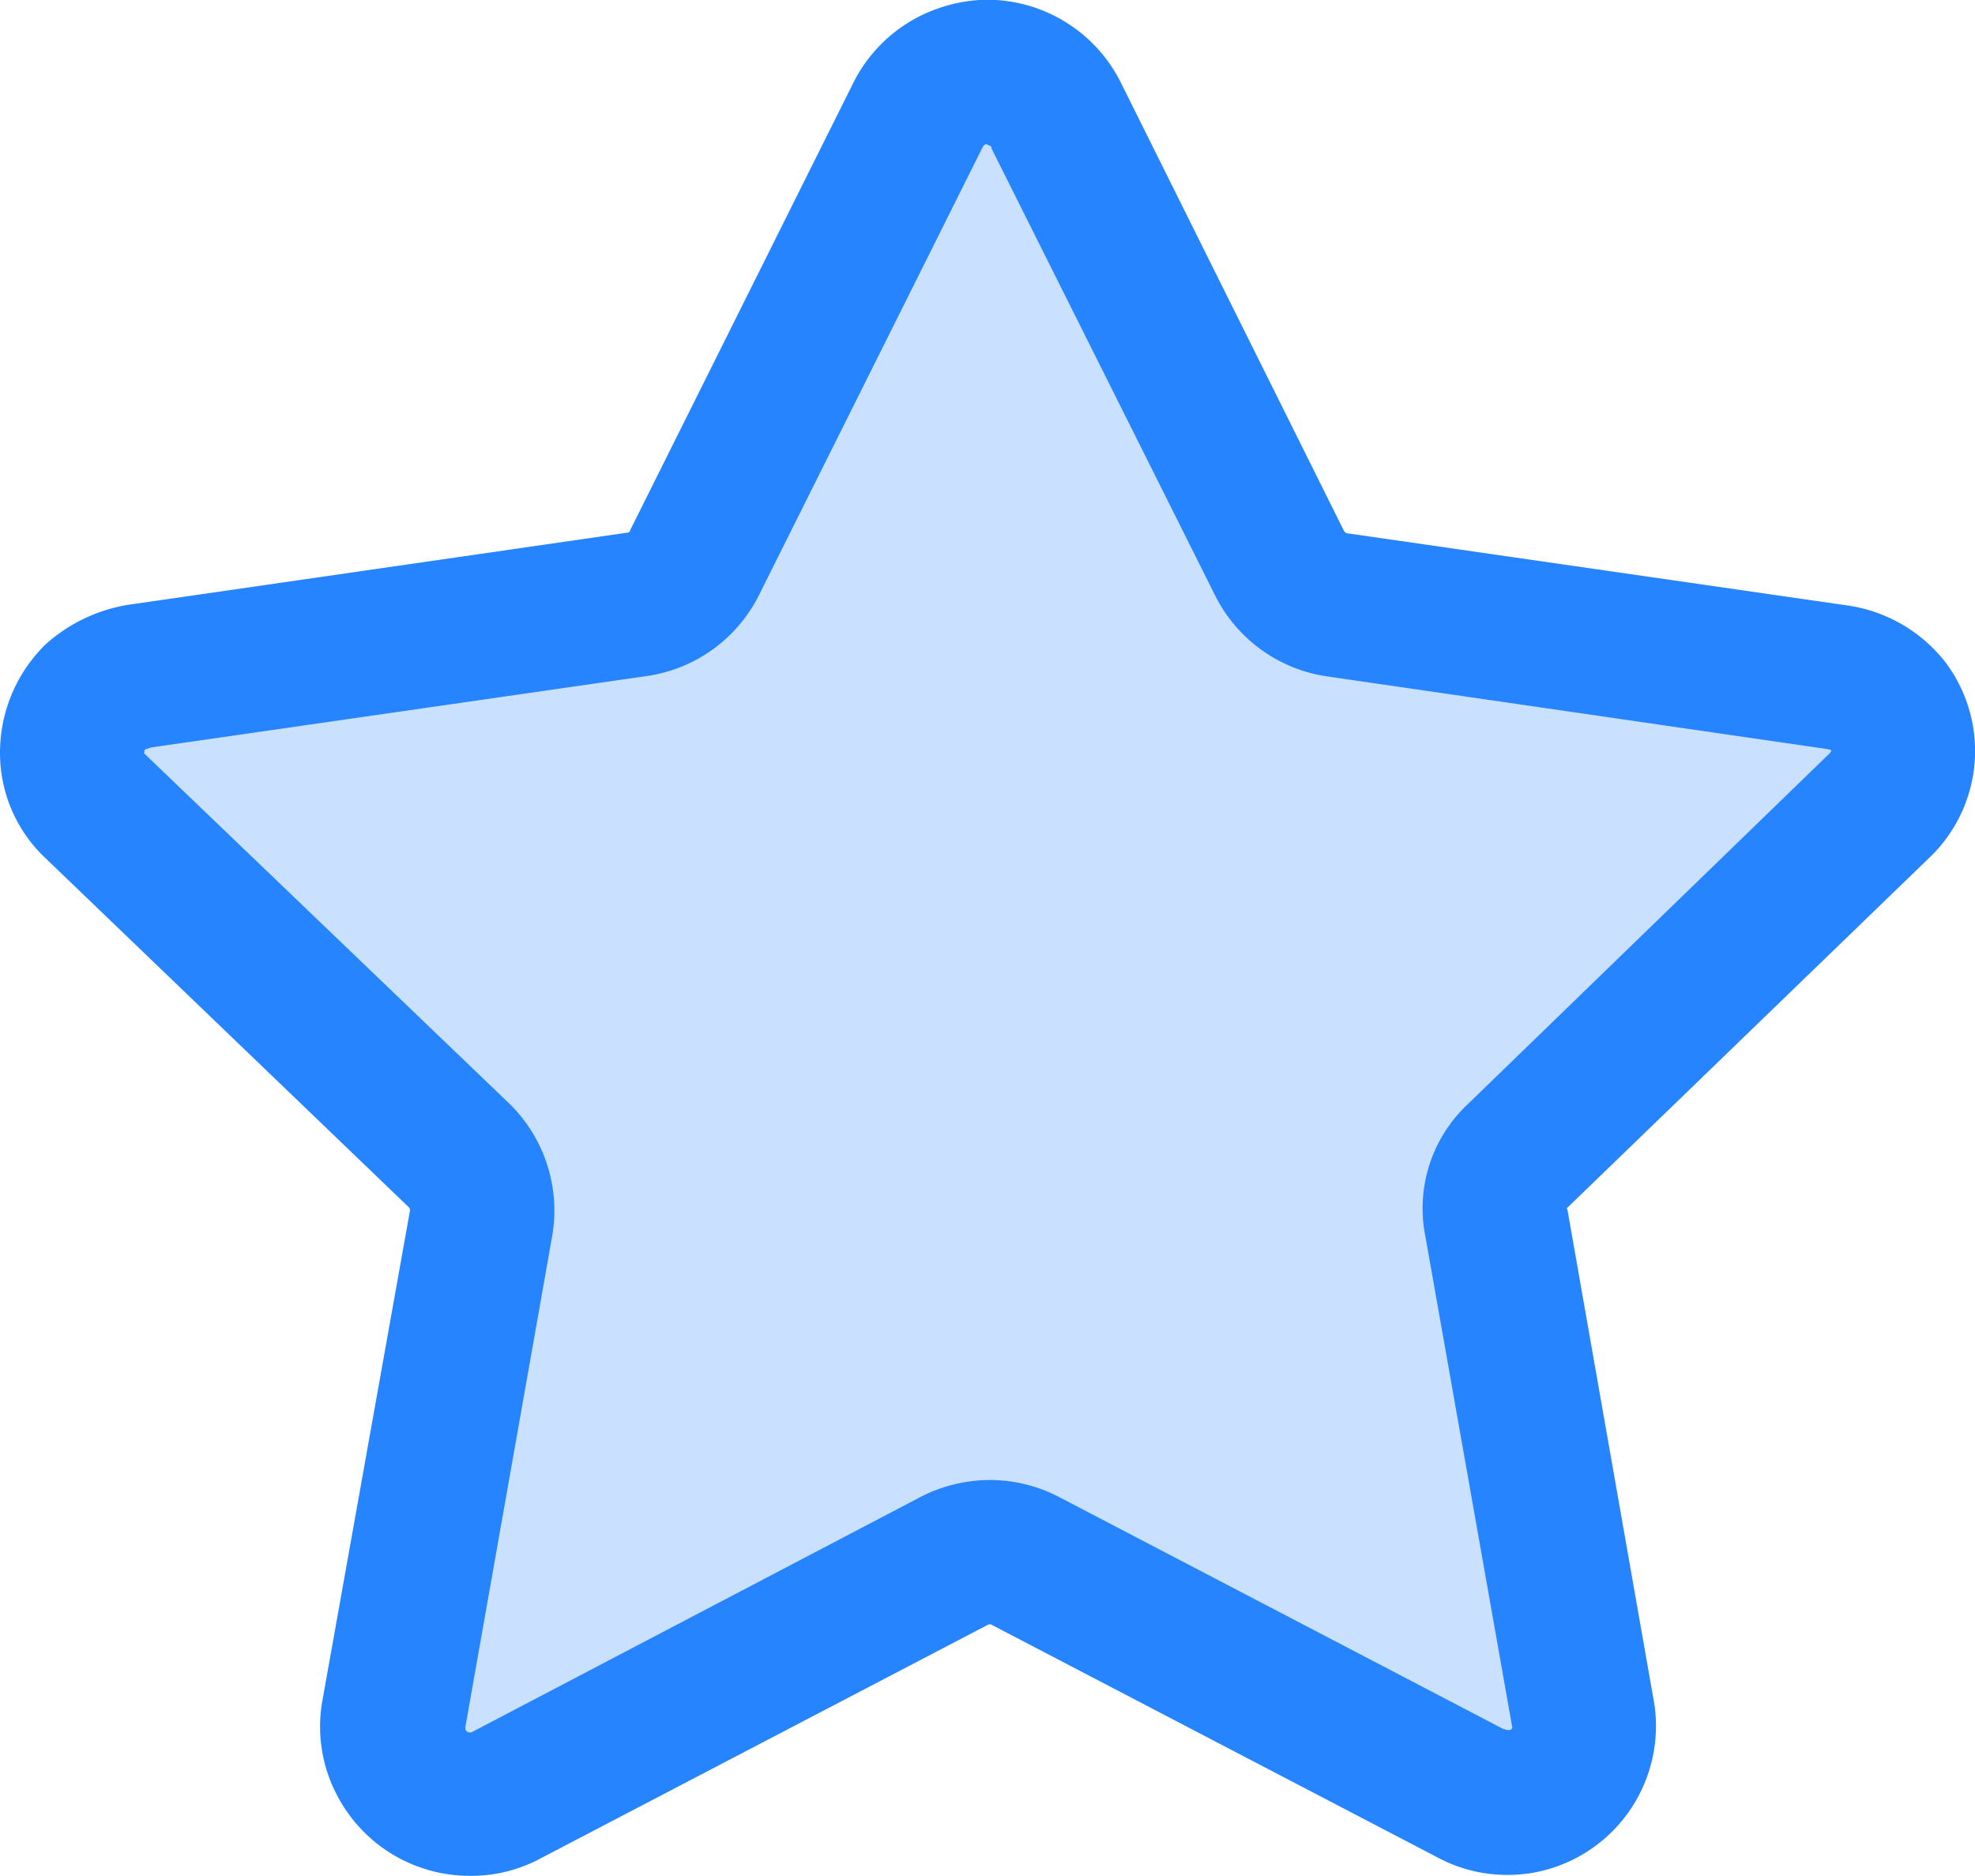
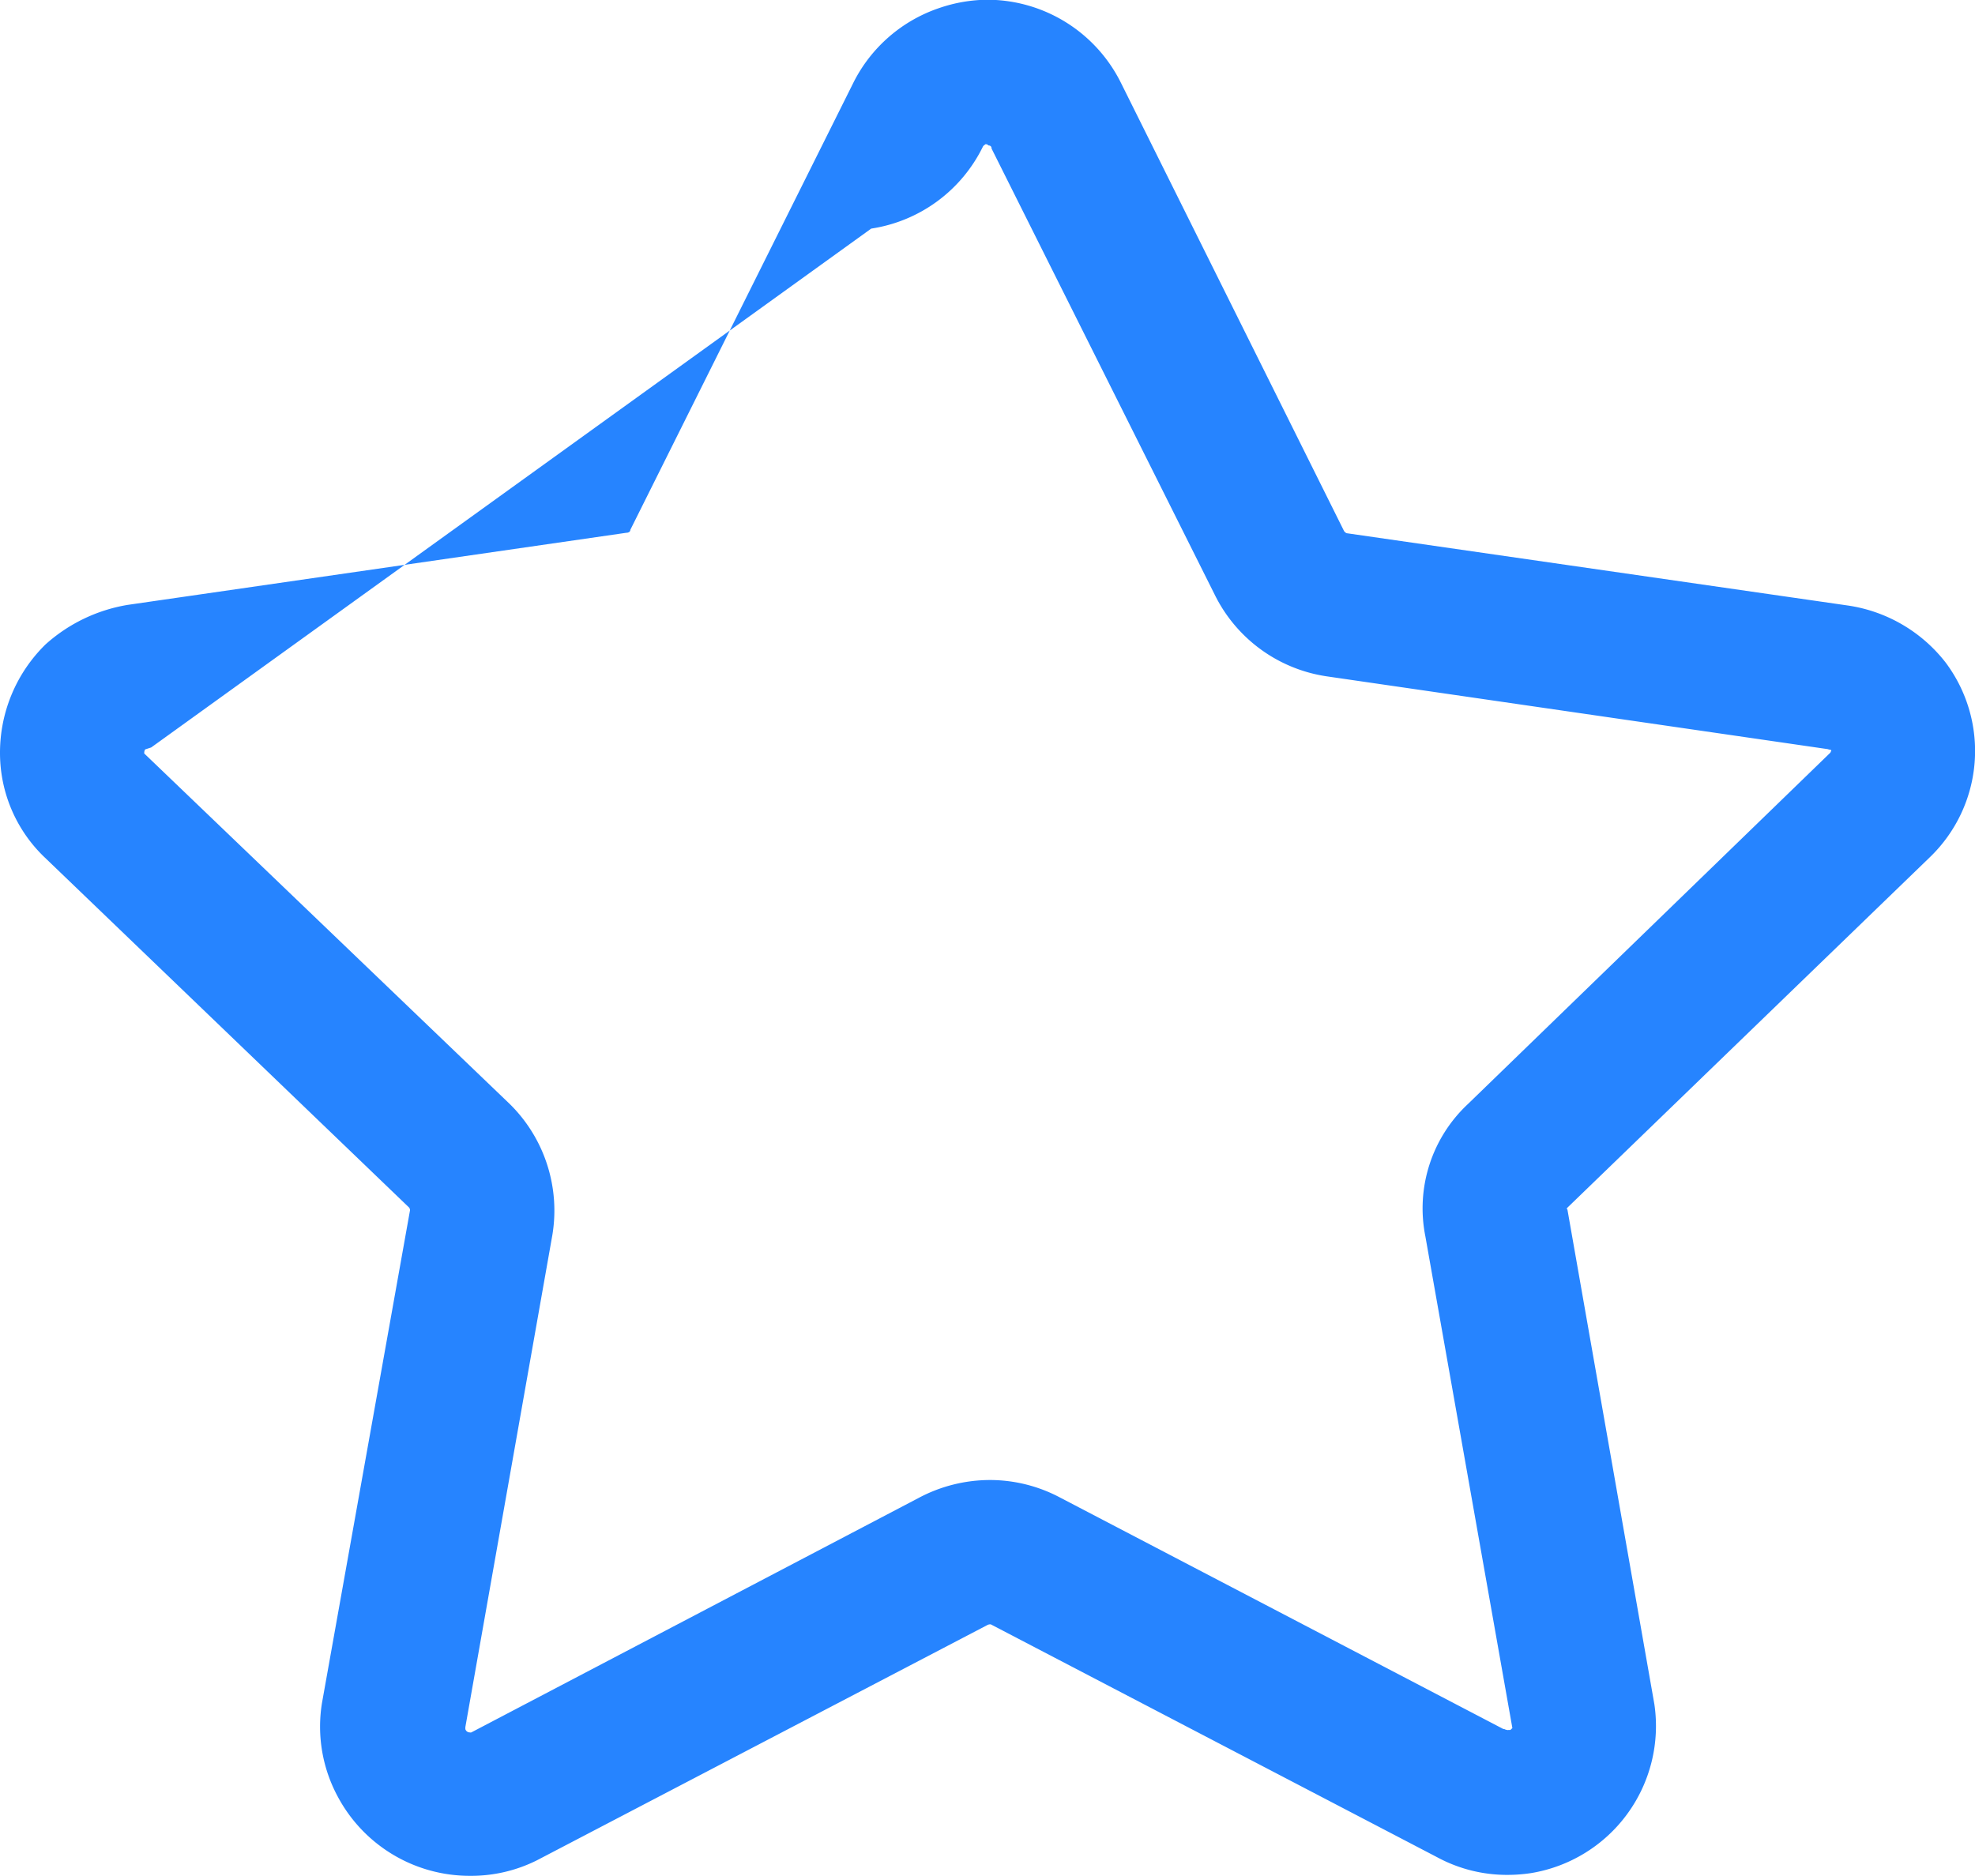
<svg xmlns="http://www.w3.org/2000/svg" width="29.051" height="27.6" viewBox="0 0 29.051 27.6">
  <g id="Groupe_537" data-name="Groupe 537" transform="translate(-11.401 -13.004)">
    <g id="Iconly_Light-outline_Star" data-name="Iconly Light-outline Star" transform="translate(12.241 13.802)" opacity="0.25" style="mix-blend-mode: normal;isolation: isolate">
      <g id="Star-8">
-         <path id="Star-9" d="M18.7,39.755a2.072,2.072,0,0,1-1.833-1.095,2.037,2.037,0,0,1-.22-1.3l1.219-6.829a.055.055,0,0,0-.015-.042l-5.063-4.872a2,2,0,0,1-.6-1.427,2.1,2.1,0,0,1,.631-1.506,2.253,2.253,0,0,1,1.136-.547l6.912-1c.028,0,.057-.012.057-.041l3.09-6.2a2.071,2.071,0,0,1,3.709,0l3.095,6.214c.014.013.028.027.04.027l6.929,1a2.1,2.1,0,0,1,1.368.794,2.045,2.045,0,0,1-.219,2.7l-5.023,4.858-.01.014.01.014,1.2,6.857a2.067,2.067,0,0,1-1.71,2.341,2.2,2.2,0,0,1-.325.025,2.052,2.052,0,0,1-.974-.244l-6.188-3.23a.1.1,0,0,0-.054.014l-6.23,3.257A2.027,2.027,0,0,1,18.7,39.755Z" transform="translate(-12.187 -13.751)" fill="#2684ff" />
-       </g>
+         </g>
    </g>
    <g id="Iconly_Light-outline_Star-2" data-name="Iconly Light-outline Star" transform="translate(11.401 13.004)">
      <g id="Star-8-2" data-name="Star-8">
-         <path id="Star-9-2" data-name="Star-9" d="M18.316,40.6a2.2,2.2,0,0,1-1.945-1.162,2.167,2.167,0,0,1-.234-1.38l1.295-7.249a.062.062,0,0,0-.016-.043L12.04,25.6a2.124,2.124,0,0,1-.639-1.516,2.229,2.229,0,0,1,.67-1.6,2.394,2.394,0,0,1,1.206-.581l7.336-1.061c.029,0,.06-.013.06-.044l3.28-6.576a2.2,2.2,0,0,1,1.264-1.1A2.241,2.241,0,0,1,25.927,13a2.2,2.2,0,0,1,1.961,1.22l3.285,6.6c.014.014.029.029.042.029l7.354,1.061a2.23,2.23,0,0,1,1.452.842,2.17,2.17,0,0,1-.232,2.862L34.457,30.77s-.01.01-.01.014,0,0,.01.015l1.279,7.278A2.193,2.193,0,0,1,33.92,40.56a2.308,2.308,0,0,1-.344.026,2.155,2.155,0,0,1-1.034-.259L25.974,36.9a.1.1,0,0,0-.058.015L19.3,40.371A2.162,2.162,0,0,1,18.316,40.6ZM25.9,15.124h0l-.015.011a.07.07,0,0,0-.029.032l-3.285,6.58a2.194,2.194,0,0,1-1.64,1.2L13.625,24l-.089.029a.1.1,0,0,0-.013.06L18.9,29.246a2.2,2.2,0,0,1,.625,1.932l-1.279,7.234v.029a.067.067,0,0,0,.064.049.044.044,0,0,0,.024,0l6.579-3.449a2.235,2.235,0,0,1,1.047-.264,2.2,2.2,0,0,1,1.017.249l6.537,3.414h.013a.118.118,0,0,0,.043.014.024.024,0,0,0,.017,0h.031l.029-.028-1.28-7.235a2.1,2.1,0,0,1,.626-1.945l5.331-5.169.015-.032-.015-.014h0a.033.033,0,0,1-.02,0,.112.112,0,0,0-.037-.009L30.91,22.953a2.194,2.194,0,0,1-1.641-1.2l-3.283-6.564a.045.045,0,0,0-.012-.034.049.049,0,0,0-.034-.011l-.014-.014Z" transform="translate(-11.401 -13.004)" fill="#2684ff" />
+         <path id="Star-9-2" data-name="Star-9" d="M18.316,40.6a2.2,2.2,0,0,1-1.945-1.162,2.167,2.167,0,0,1-.234-1.38l1.295-7.249a.062.062,0,0,0-.016-.043L12.04,25.6a2.124,2.124,0,0,1-.639-1.516,2.229,2.229,0,0,1,.67-1.6,2.394,2.394,0,0,1,1.206-.581l7.336-1.061c.029,0,.06-.013.06-.044l3.28-6.576a2.2,2.2,0,0,1,1.264-1.1A2.241,2.241,0,0,1,25.927,13a2.2,2.2,0,0,1,1.961,1.22l3.285,6.6c.014.014.029.029.042.029l7.354,1.061a2.23,2.23,0,0,1,1.452.842,2.17,2.17,0,0,1-.232,2.862L34.457,30.77s-.01.01-.01.014,0,0,.01.015l1.279,7.278A2.193,2.193,0,0,1,33.92,40.56a2.308,2.308,0,0,1-.344.026,2.155,2.155,0,0,1-1.034-.259L25.974,36.9a.1.1,0,0,0-.058.015L19.3,40.371A2.162,2.162,0,0,1,18.316,40.6ZM25.9,15.124h0l-.015.011a.07.07,0,0,0-.029.032a2.194,2.194,0,0,1-1.64,1.2L13.625,24l-.089.029a.1.1,0,0,0-.013.06L18.9,29.246a2.2,2.2,0,0,1,.625,1.932l-1.279,7.234v.029a.067.067,0,0,0,.064.049.044.044,0,0,0,.024,0l6.579-3.449a2.235,2.235,0,0,1,1.047-.264,2.2,2.2,0,0,1,1.017.249l6.537,3.414h.013a.118.118,0,0,0,.043.014.024.024,0,0,0,.017,0h.031l.029-.028-1.28-7.235a2.1,2.1,0,0,1,.626-1.945l5.331-5.169.015-.032-.015-.014h0a.033.033,0,0,1-.02,0,.112.112,0,0,0-.037-.009L30.91,22.953a2.194,2.194,0,0,1-1.641-1.2l-3.283-6.564a.045.045,0,0,0-.012-.034.049.049,0,0,0-.034-.011l-.014-.014Z" transform="translate(-11.401 -13.004)" fill="#2684ff" />
      </g>
    </g>
  </g>
</svg>